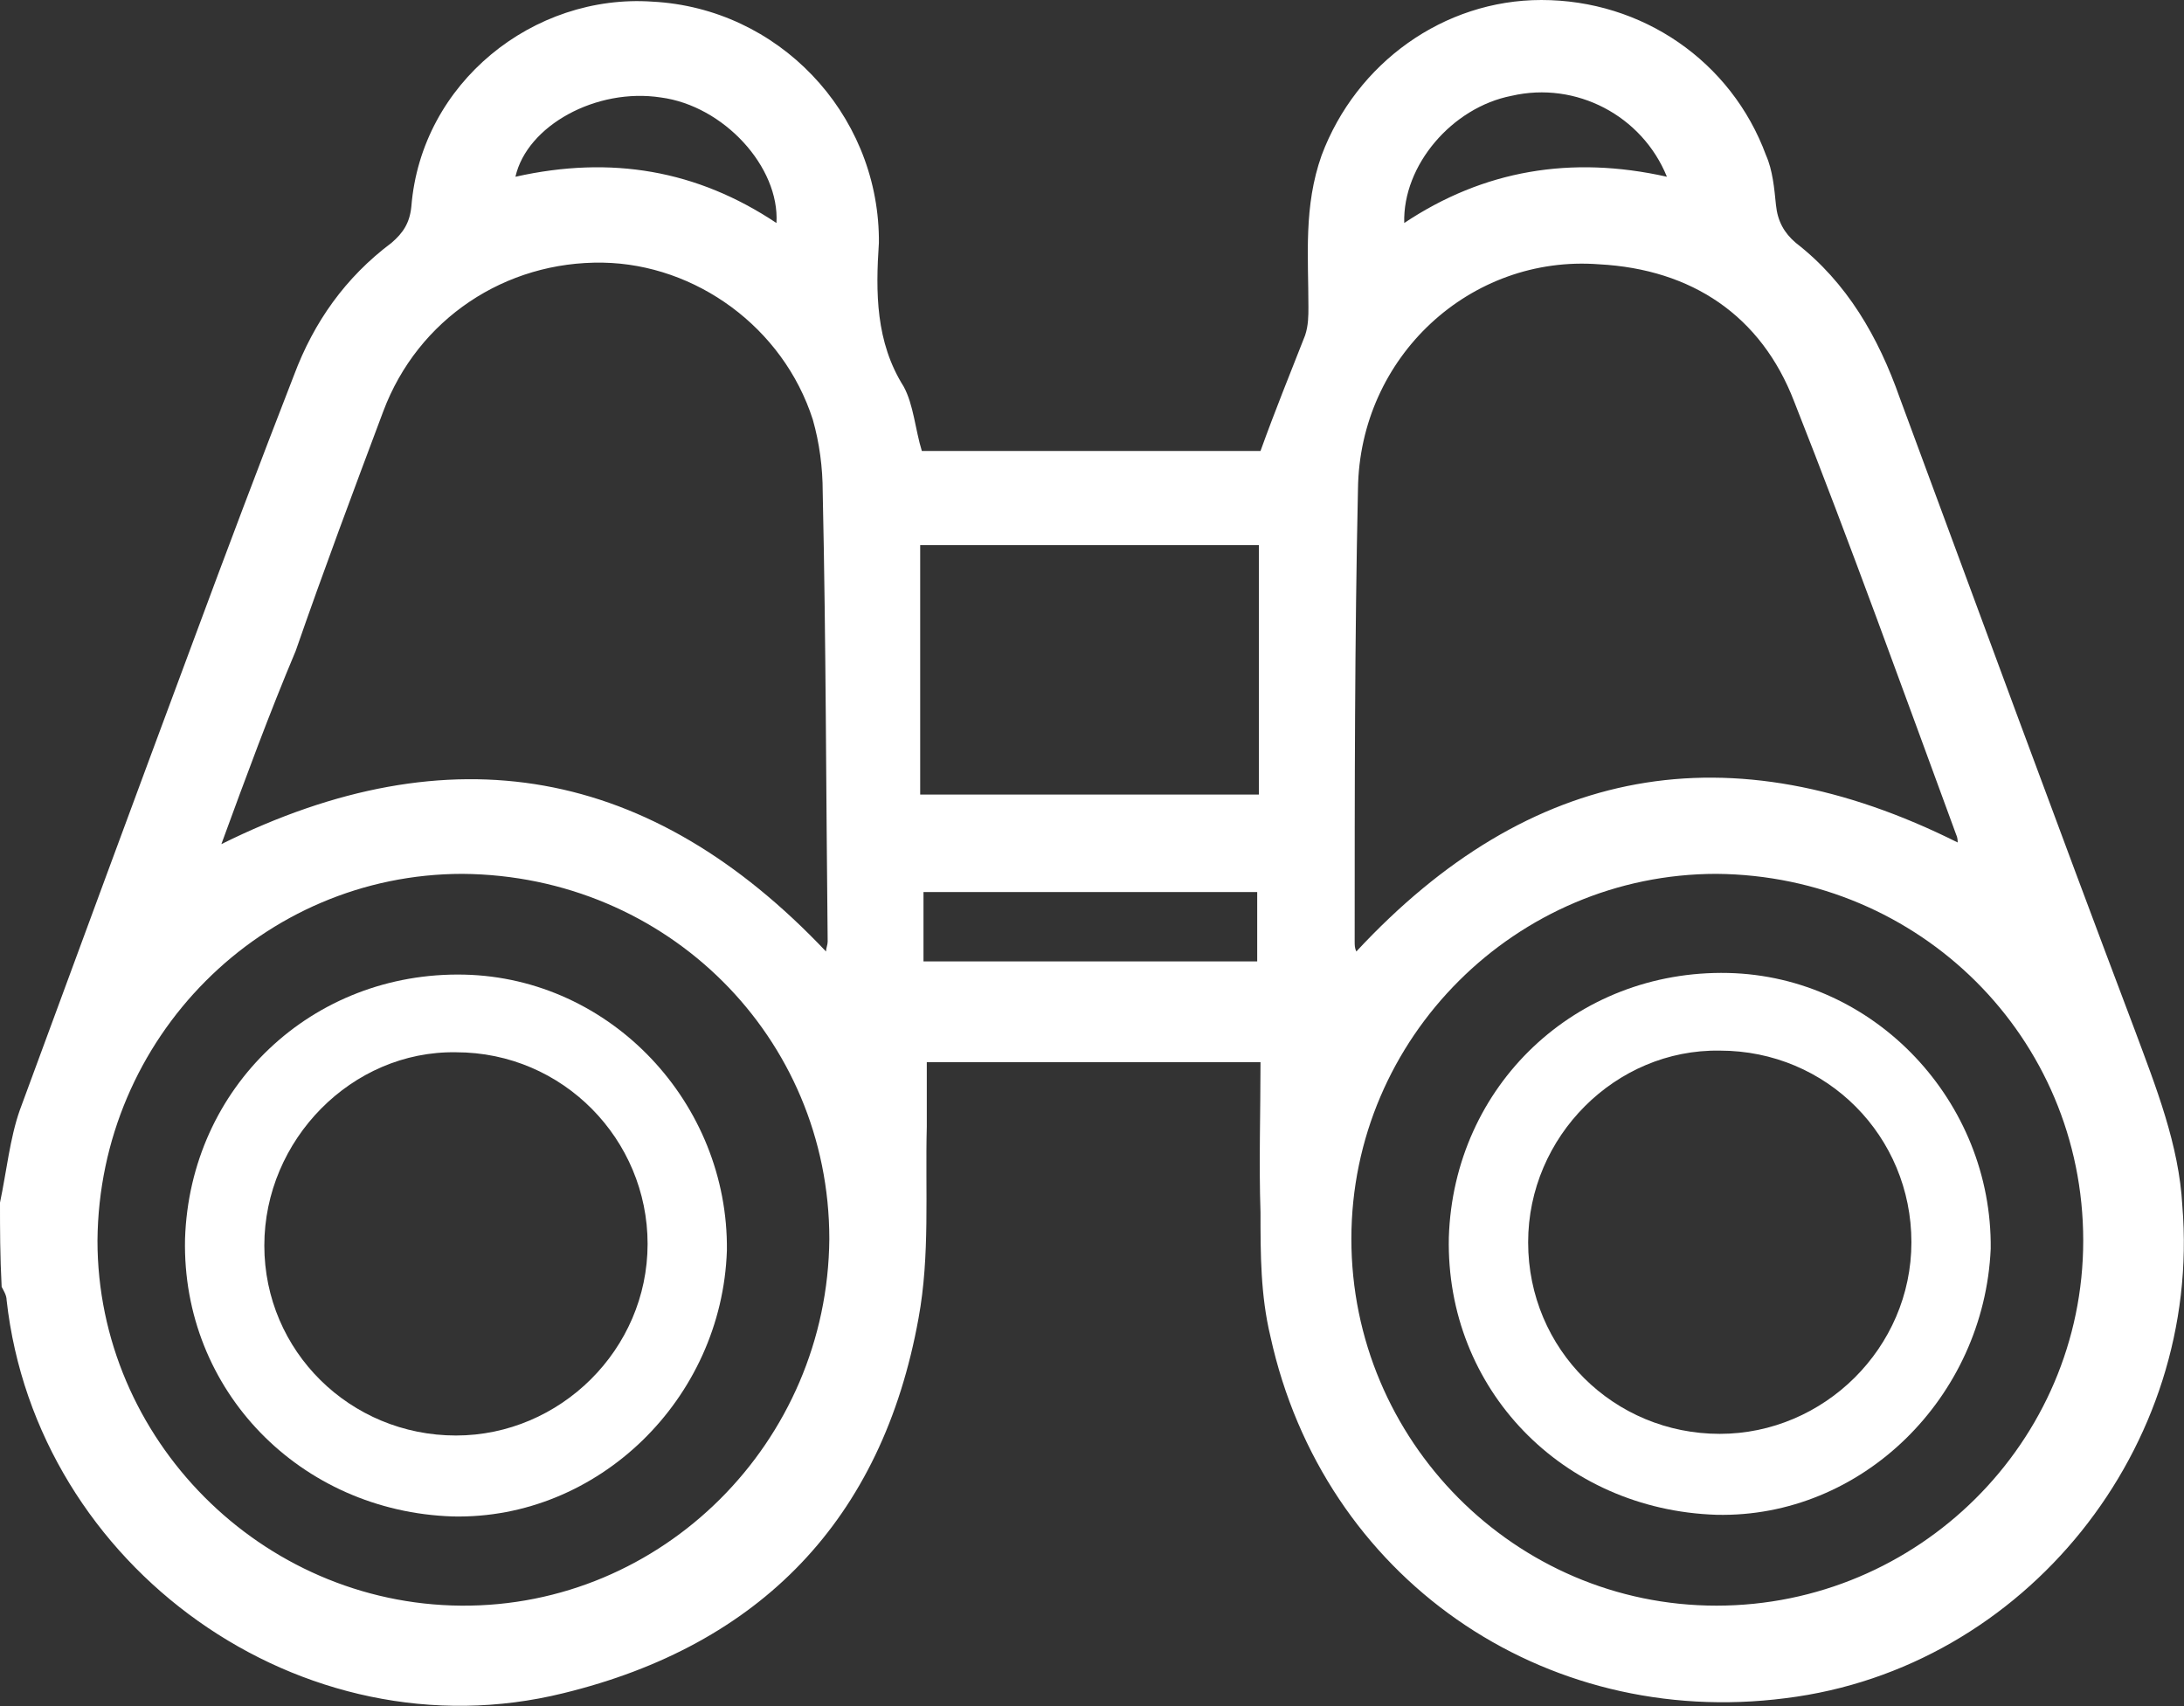
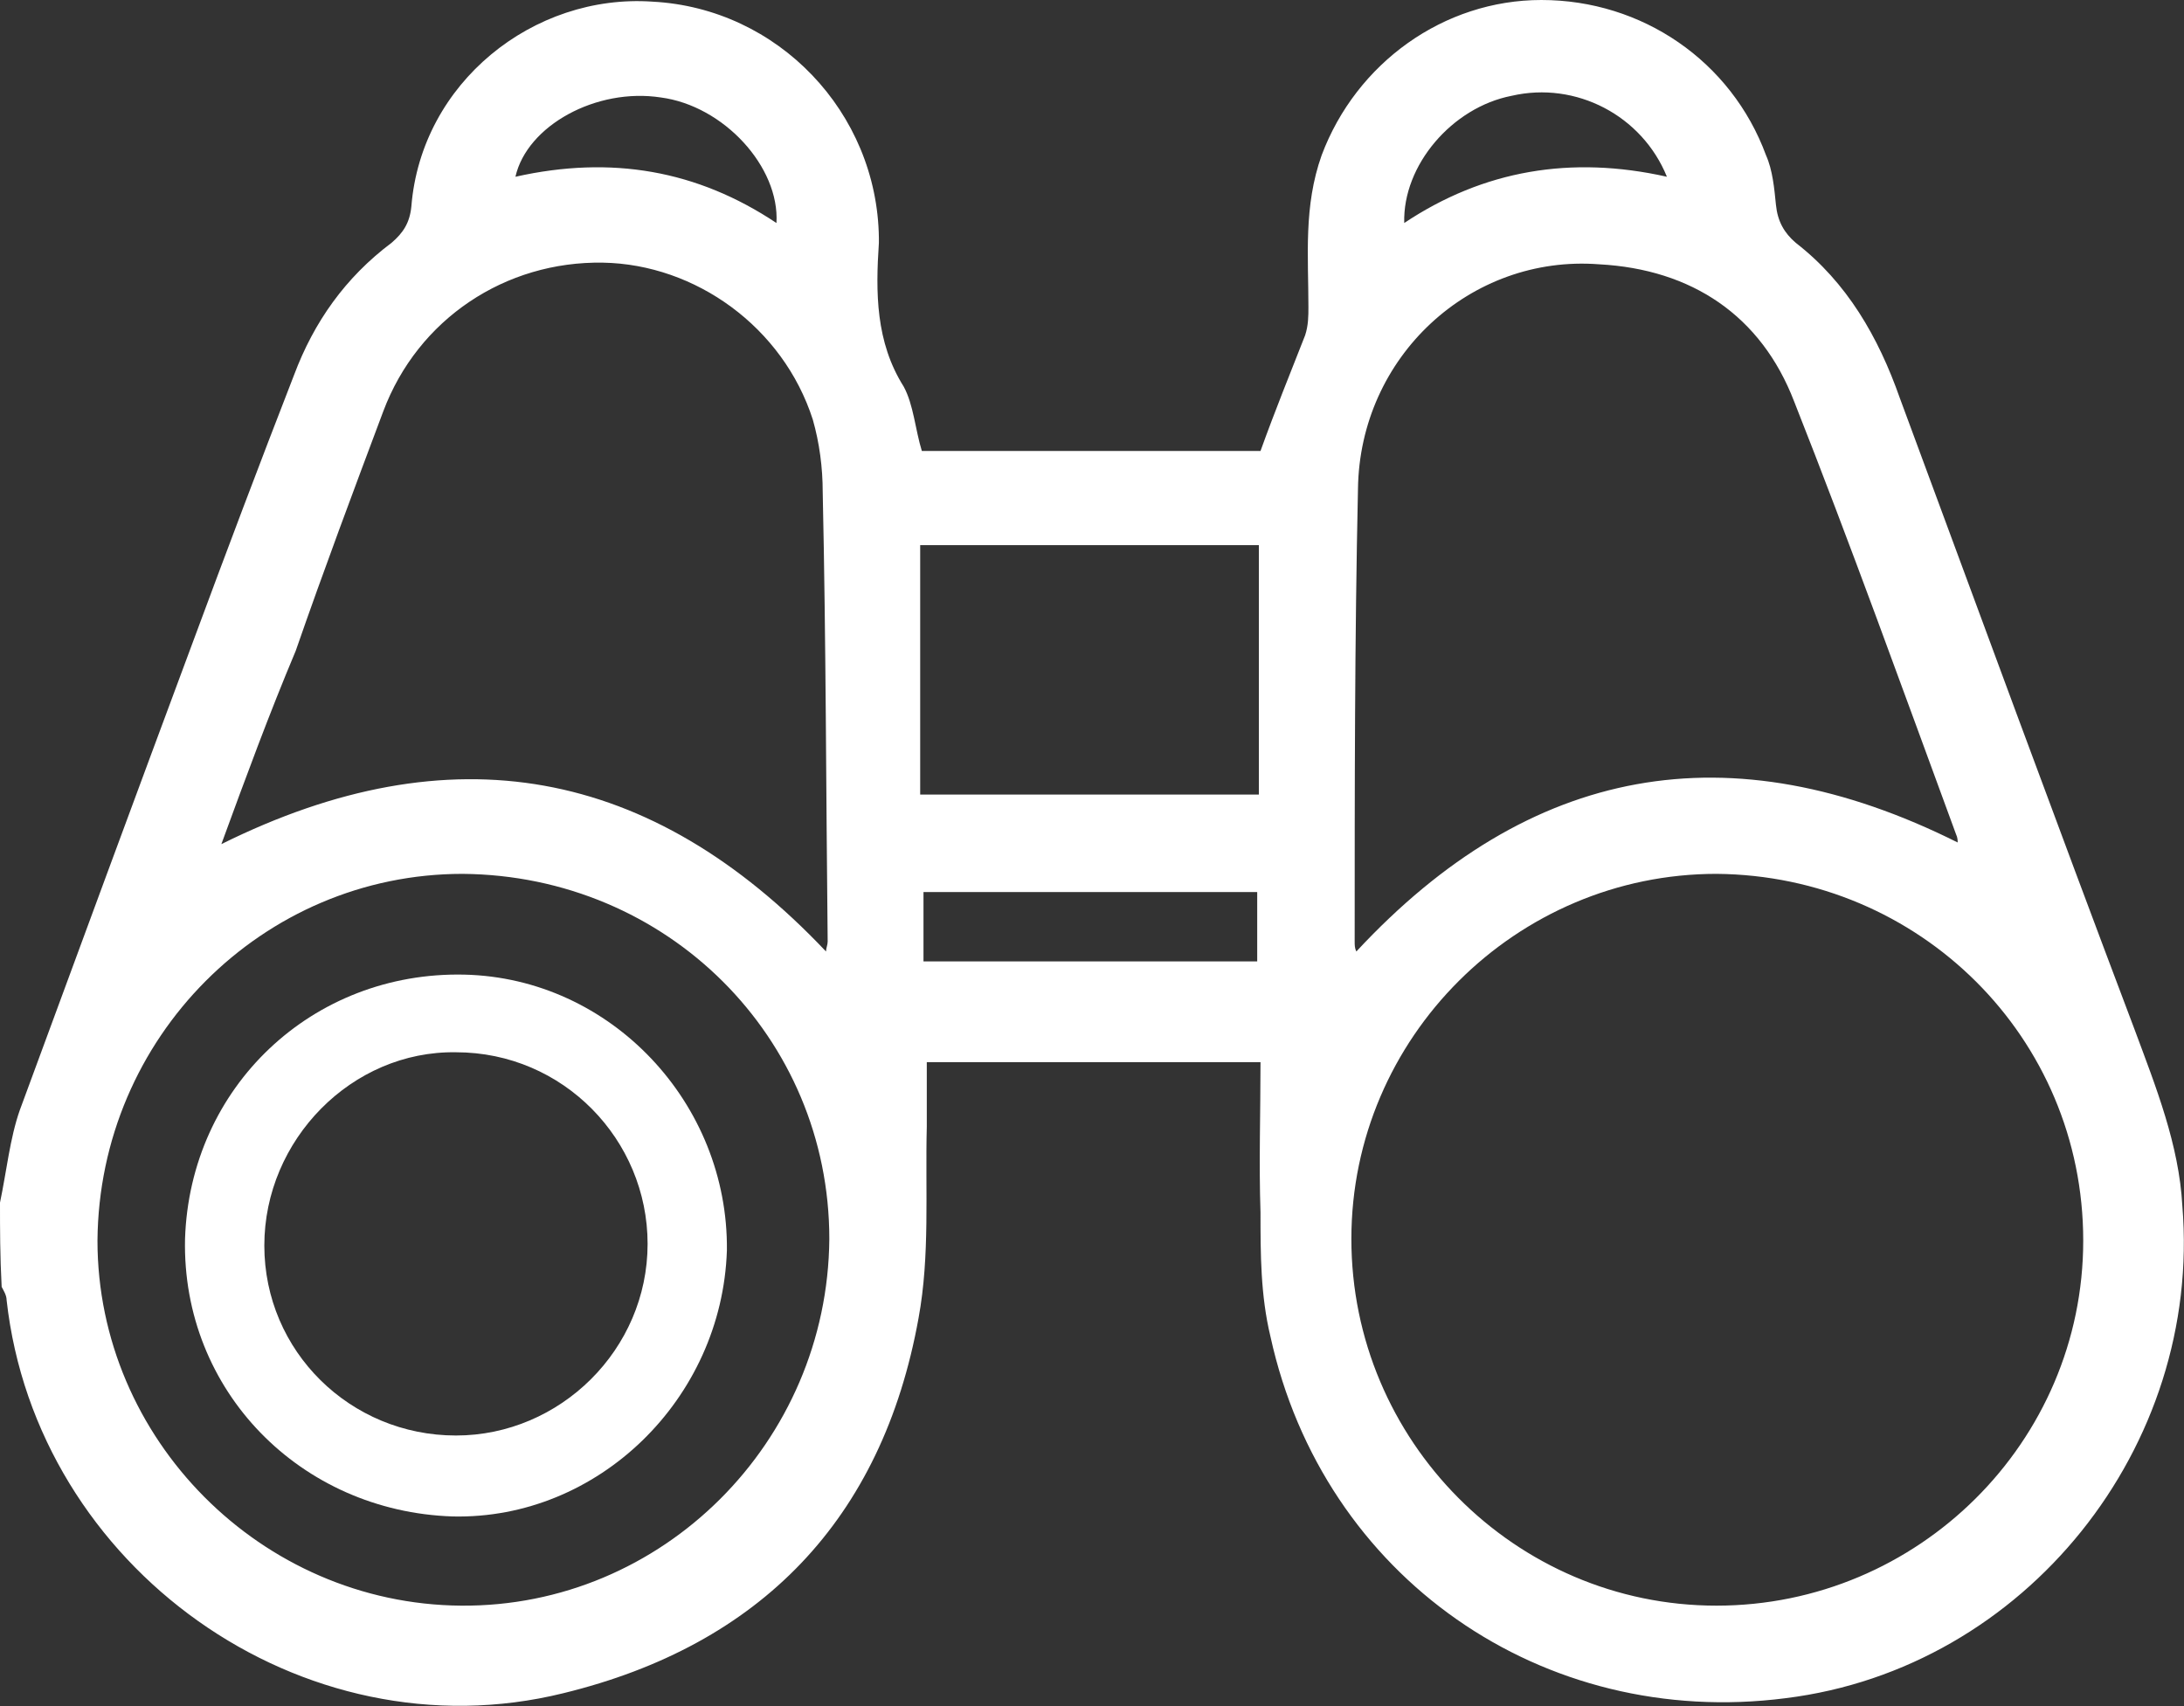
<svg xmlns="http://www.w3.org/2000/svg" version="1.1" id="Layer_1" x="0px" y="0px" viewBox="0 0 132.2 103.3" enable-background="new 0 0 132.2 103.3" xml:space="preserve">
  <rect x="0" y="0" width="132.2" height="103.3" fill="#333333" stroke="none" />
  <g>
    <path fill="#FFFFFF" d="M0,72.8c0.4-1.9,0.6-3.9,1.2-5.6c3.5-9.5,7-19,10.5-28.4c2-5.4,4-10.7,6.1-16.1c1.2-3.2,3.1-5.9,5.9-8   c0.7-0.6,1.1-1.2,1.2-2.2C25.5,5,32.3-0.4,39.5,0.1c7.6,0.4,13.6,6.7,13.7,14.3c0,0.1,0,0.2,0,0.3c-0.2,3-0.2,6,1.5,8.7   c0.6,1.1,0.7,2.6,1.1,3.9c7,0,13.8,0,20.5,0c0.9-2.5,1.8-4.7,2.7-7c0.2-0.6,0.2-1.2,0.2-1.7c0-3.1-0.3-6.1,0.8-9.2   C82.1,3.8,87.4,0,93.3,0c6.1,0,11.5,3.7,13.6,9.4c0.4,0.9,0.5,2,0.6,3c0.1,1,0.5,1.7,1.2,2.3c3.1,2.4,5,5.7,6.3,9.4   c4.7,12.7,9.4,25.5,14.2,38.2c1.3,3.5,2.7,7,2.9,10.7c1.2,14.6-9.5,28-24,29.8c-14.7,1.9-28-7.3-31.2-21.9c-0.6-2.5-0.6-5-0.6-7.5   c-0.1-3,0-6,0-9.1c-6.8,0-13.4,0-20.2,0c0,1.4,0,2.7,0,3.9c-0.1,3.9,0.2,7.8-0.5,11.6C53.4,92,46,99.6,34.1,102.5   c-15.8,3.9-31.9-7.6-33.7-23.8c0-0.3-0.2-0.6-0.3-0.8C0,76,0,74.4,0,72.8z M118.5,51c0-0.1,0-0.3-0.1-0.5   c-3.2-8.7-6.4-17.6-9.8-26.2c-2-5.2-6.2-8-11.8-8.3c-7.8-0.6-14.5,5.6-14.6,13.6C82,38.7,82,47.8,82,57c0,0.2,0,0.4,0.1,0.6   C92.6,46.3,104.7,44.1,118.5,51z M13.4,51.1c13.9-6.9,26-4.7,36.6,6.5c0-0.2,0.1-0.4,0.1-0.6C50,48,50,38.9,49.8,29.8   c0-1.5-0.2-3-0.6-4.4c-1.8-5.6-7.1-9.4-12.7-9.5c-5.9-0.1-11.2,3.4-13.3,9c-1.8,4.8-3.6,9.6-5.3,14.5C16.3,43.2,14.9,47,13.4,51.1z    M76.2,33c-6.9,0-13.7,0-20.5,0c0,5.1,0,10.1,0,15.1c6.9,0,13.6,0,20.5,0C76.2,43,76.2,38.1,76.2,33z M50.2,75   c0-12.2-9.8-22-22.2-22.1c-12.1,0-22,9.9-22.1,22.2c0,12,9.9,22,22,22.1C40.1,97.3,50.1,87.3,50.2,75z M126.1,75.1   c0-12.3-9.9-22.1-22.2-22.2c-12.1,0-22.1,9.9-22.1,22.1c0,12.2,9.9,22.2,22.1,22.2S126.1,87.3,126.1,75.1z M55.9,58.2   c6.8,0,13.5,0,20.2,0c0-1.5,0-2.8,0-4.2c-6.8,0-13.5,0-20.2,0C55.9,55.5,55.9,56.9,55.9,58.2z M100.9,10.7   c-1.5-3.7-5.5-5.8-9.4-4.9c-3.6,0.7-6.6,4.2-6.5,7.7C89.8,10.3,95.1,9.4,100.9,10.7z M47,13.5c0.2-3.4-3.2-7.1-7-7.6   c-3.9-0.6-8.1,1.7-8.8,4.8C37,9.4,42.2,10.3,47,13.5z" />
    <path fill="#FFFFFF" d="M27.4,91.8C18.2,91.5,11,84.2,11.2,75c0.3-9.2,7.7-16.2,16.9-16c8.9,0.2,16,7.8,15.9,16.7   C43.7,84.7,36.2,92,27.4,91.8z M27.6,86.9c6.3,0,11.6-5.2,11.6-11.6c0-6.3-5.1-11.6-11.6-11.6C21.3,63.6,16,69,16,75.4   C16,81.8,21.2,86.9,27.6,86.9z" />
-     <path fill="#FFFFFF" d="M103.9,91.7c-9.3-0.3-16.4-7.6-16.2-16.8c0.3-9.2,7.7-16.2,16.9-16c8.9,0.2,16,7.8,15.9,16.7   C120.1,84.6,112.7,91.9,103.9,91.7z M104.1,86.8c6.3,0,11.6-5.2,11.6-11.6s-5.1-11.6-11.6-11.6c-6.3-0.1-11.6,5.2-11.6,11.6   C92.5,81.7,97.7,86.8,104.1,86.8z" />
  </g>
</svg>